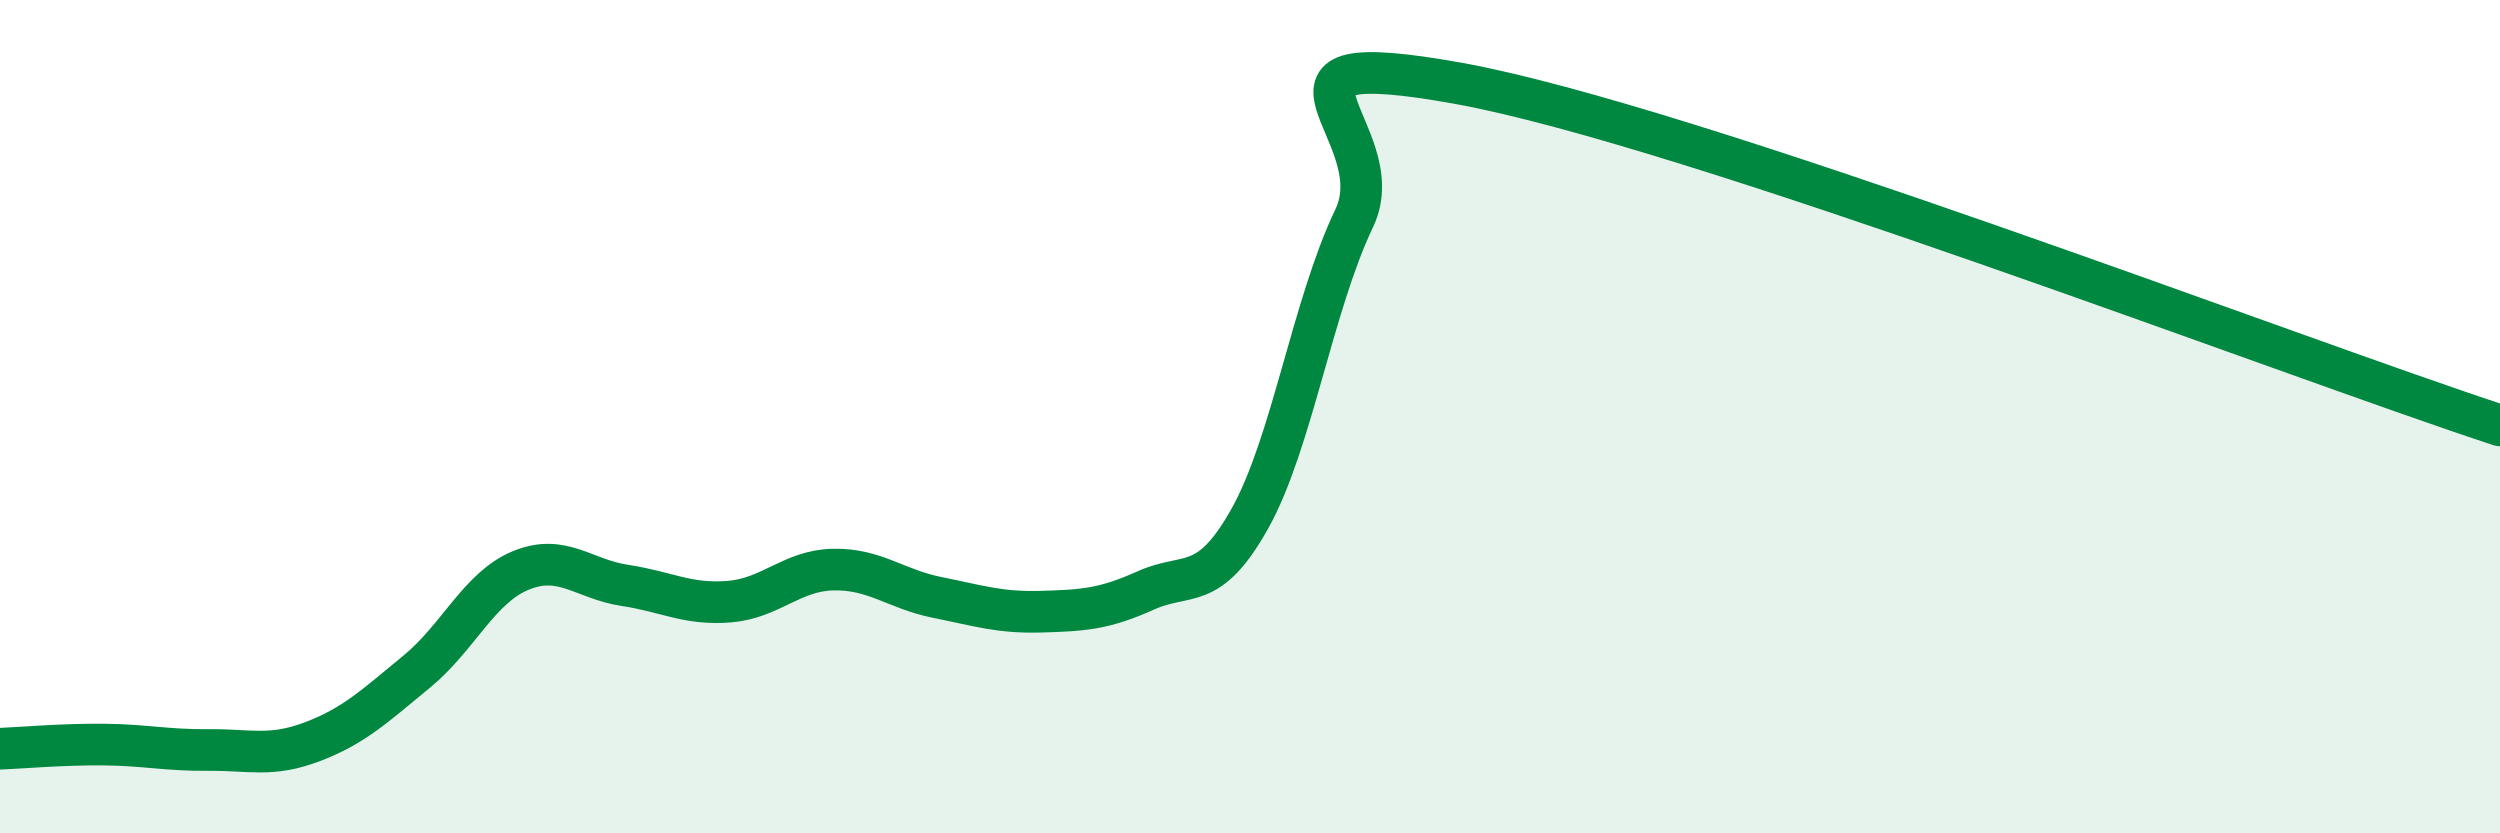
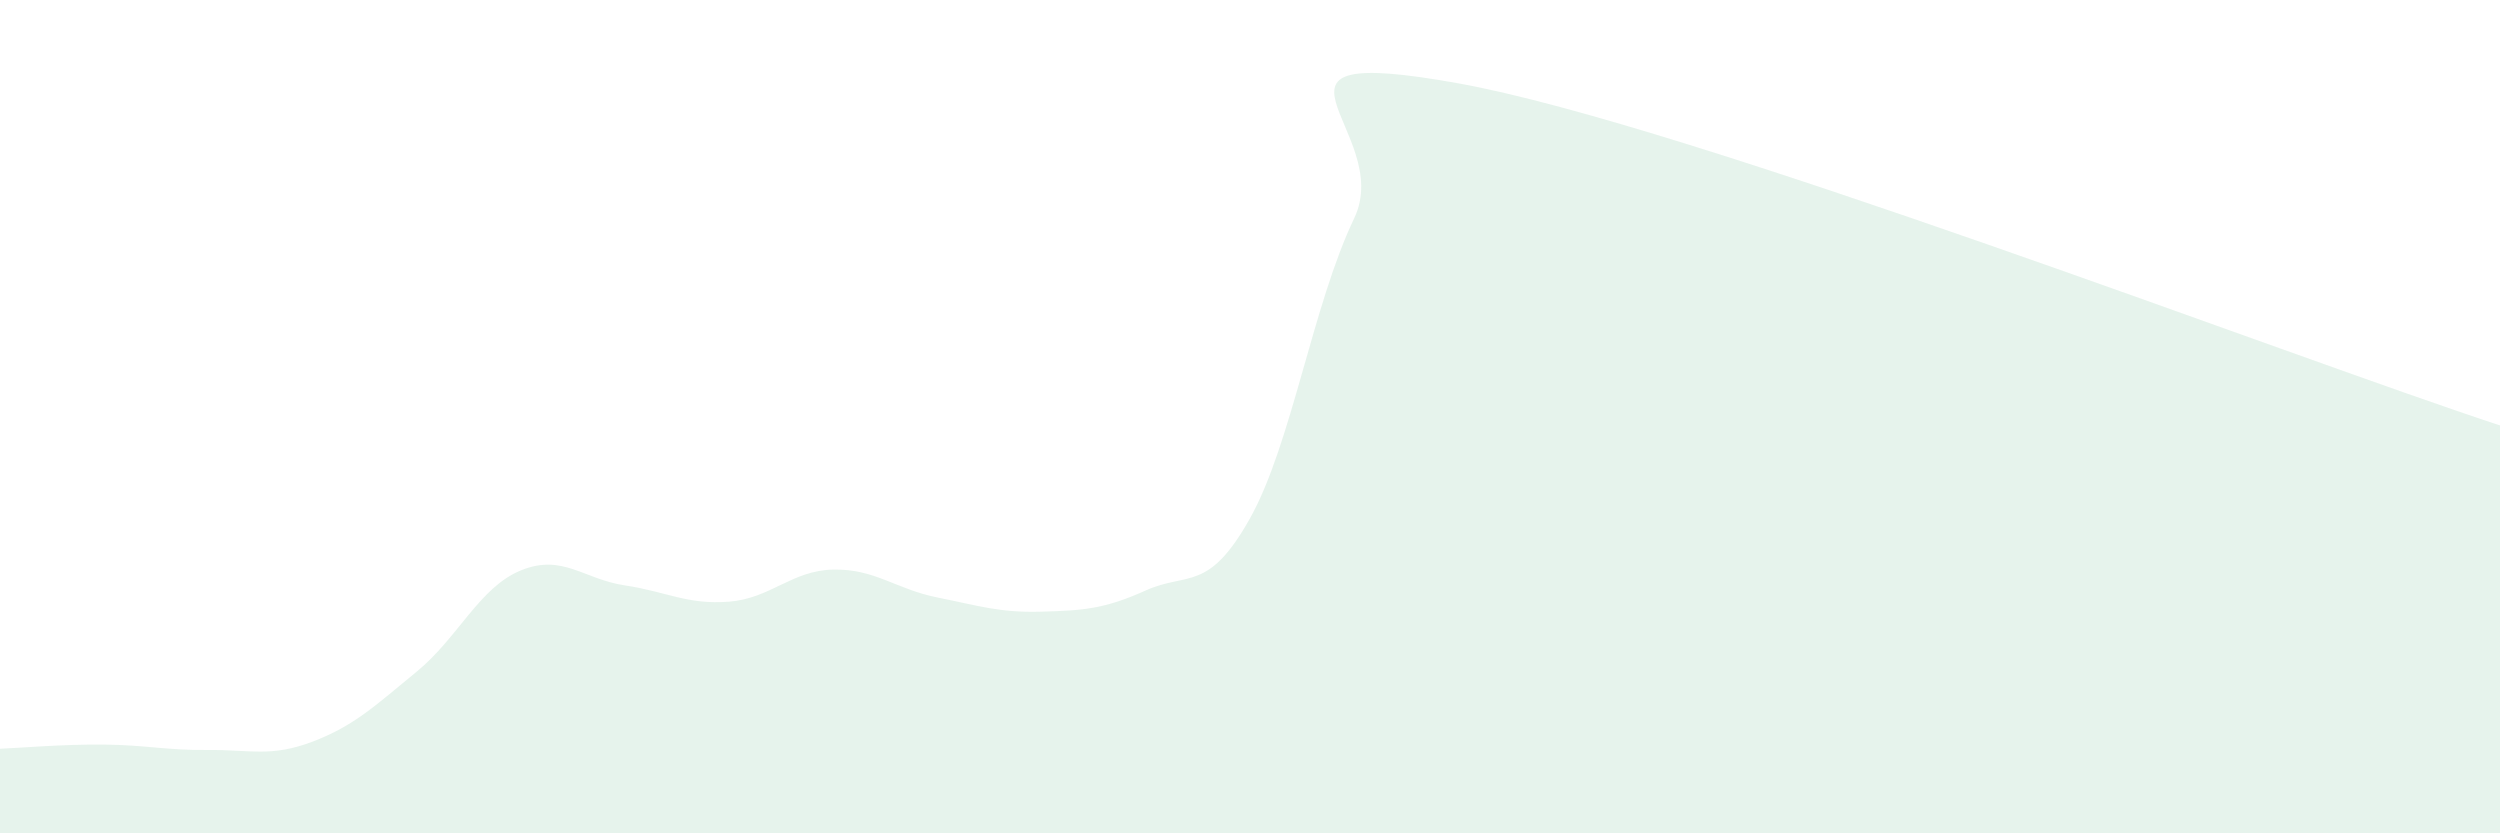
<svg xmlns="http://www.w3.org/2000/svg" width="60" height="20" viewBox="0 0 60 20">
  <path d="M 0,17.97 C 0.5,17.95 1.5,17.86 2.5,17.87 C 3.5,17.88 4,18.01 5,18 C 6,17.99 6.5,18.18 7.5,17.8 C 8.5,17.42 9,16.94 10,16.12 C 11,15.3 11.5,14.1 12.5,13.69 C 13.5,13.28 14,13.9 15,14.05 C 16,14.2 16.5,14.52 17.5,14.44 C 18.5,14.36 19,13.69 20,13.67 C 21,13.65 21.5,14.14 22.5,14.34 C 23.5,14.54 24,14.71 25,14.68 C 26,14.65 26.5,14.62 27.5,14.17 C 28.5,13.72 29,14.23 30,12.44 C 31,10.65 31.5,7.33 32.5,5.24 C 33.5,3.15 29.5,1.01 35,2 C 40.5,2.99 55,8.57 60,10.21L60 20L0 20Z" fill="#008740" opacity="0.1" stroke-linecap="round" stroke-linejoin="round" />
-   <path d="M 0,17.97 C 0.5,17.95 1.5,17.86 2.5,17.87 C 3.5,17.88 4,18.01 5,18 C 6,17.99 6.5,18.18 7.5,17.8 C 8.5,17.42 9,16.94 10,16.12 C 11,15.3 11.5,14.1 12.5,13.69 C 13.5,13.28 14,13.9 15,14.05 C 16,14.2 16.5,14.52 17.5,14.44 C 18.5,14.36 19,13.69 20,13.67 C 21,13.65 21.5,14.14 22.5,14.34 C 23.5,14.54 24,14.71 25,14.68 C 26,14.65 26.5,14.62 27.5,14.17 C 28.5,13.72 29,14.23 30,12.44 C 31,10.65 31.5,7.33 32.5,5.24 C 33.5,3.15 29.5,1.01 35,2 C 40.5,2.99 55,8.57 60,10.21" stroke="#008740" stroke-width="1" fill="none" stroke-linecap="round" stroke-linejoin="round" />
</svg>